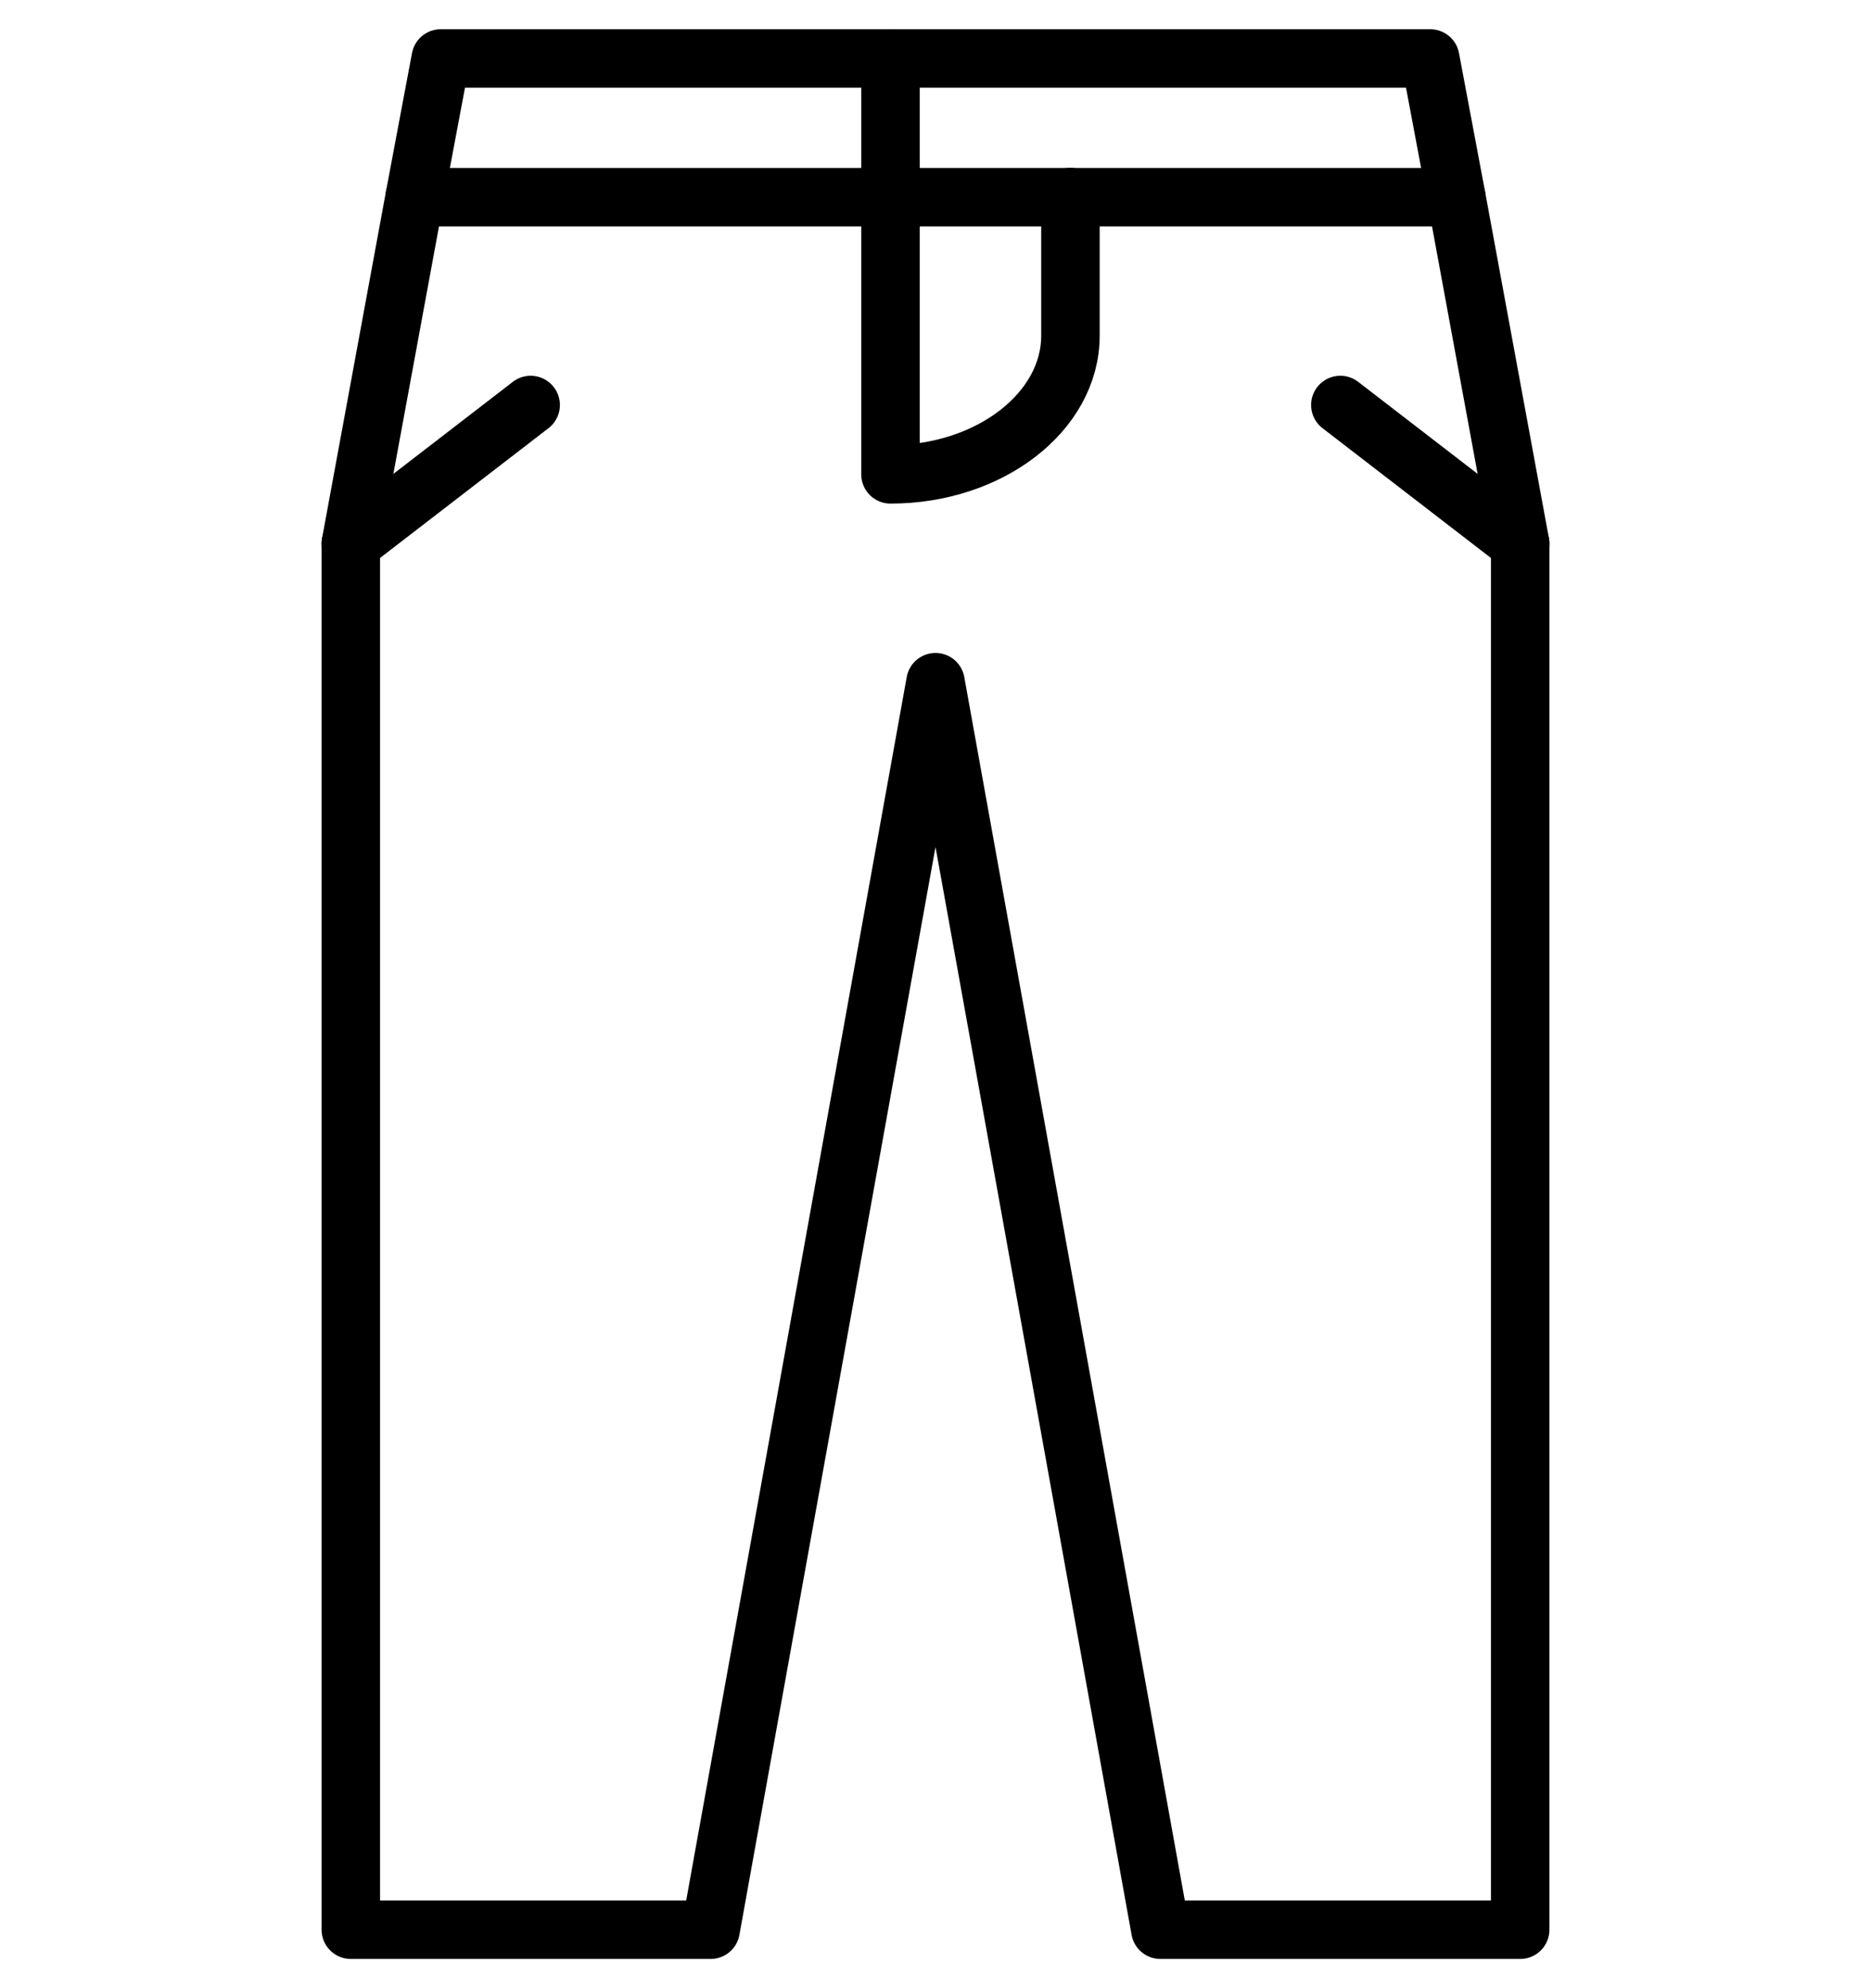
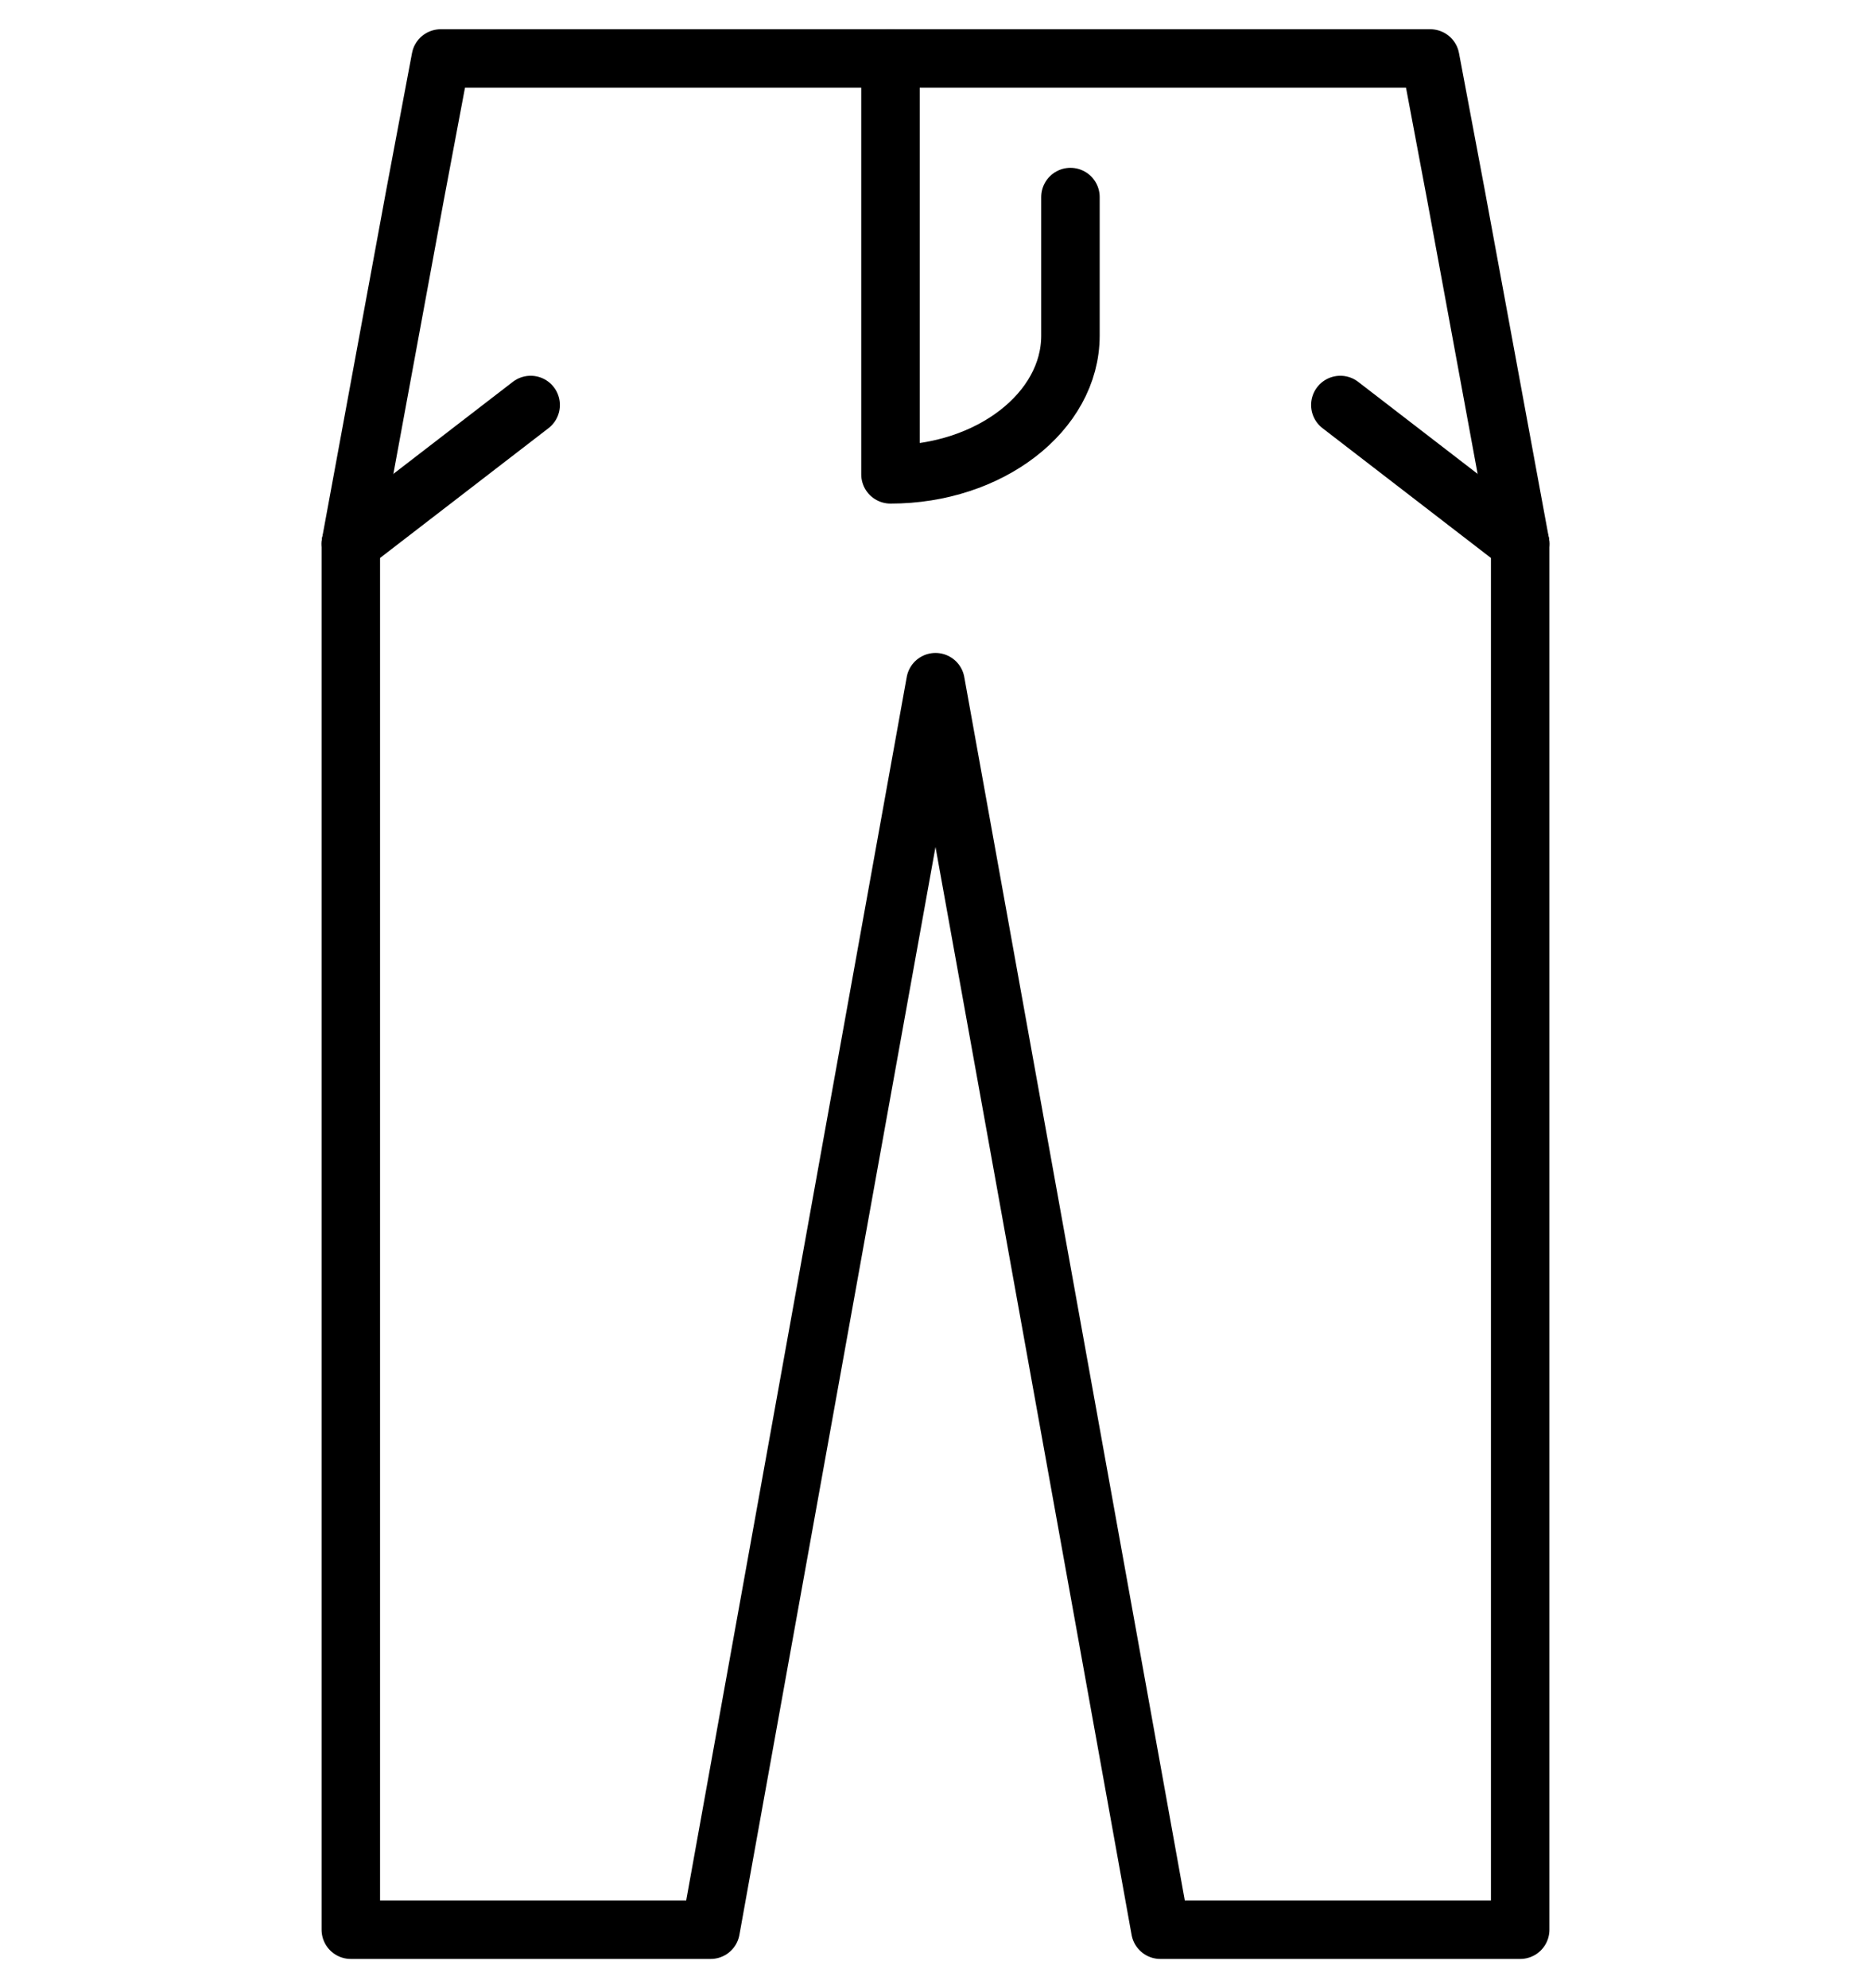
<svg xmlns="http://www.w3.org/2000/svg" fill="none" viewBox="0 0 16 17" height="17" width="16">
  <path stroke-linejoin="round" stroke-linecap="round" stroke-miterlimit="10" stroke-width="0.5" stroke="black" d="M7.615 0.5H12.231L12.454 1.685L13 4.648V16.5H9.923L8 5.833L6.077 16.5H3V4.648L3.546 1.685L3.769 0.5H7.615Z" />
-   <path stroke-linejoin="round" stroke-linecap="round" stroke-miterlimit="10" stroke-width="0.5" stroke="black" d="M7.615 0.5V1.685V4.056C8.462 4.056 9.154 3.522 9.154 2.87V1.685" />
-   <path stroke-linejoin="round" stroke-linecap="round" stroke-miterlimit="10" stroke-width="0.5" stroke="black" d="M3.546 1.686H7.615H9.154H12.454" />
+   <path stroke-linejoin="round" stroke-linecap="round" stroke-miterlimit="10" stroke-width="0.5" stroke="black" d="M7.615 0.5V4.056C8.462 4.056 9.154 3.522 9.154 2.87V1.685" />
  <path stroke-linejoin="round" stroke-linecap="round" stroke-miterlimit="10" stroke-width="0.5" stroke="black" d="M13 4.648L11.462 3.463" />
  <path stroke-linejoin="round" stroke-linecap="round" stroke-miterlimit="10" stroke-width="0.5" stroke="black" d="M3 4.648L4.538 3.463" />
</svg>